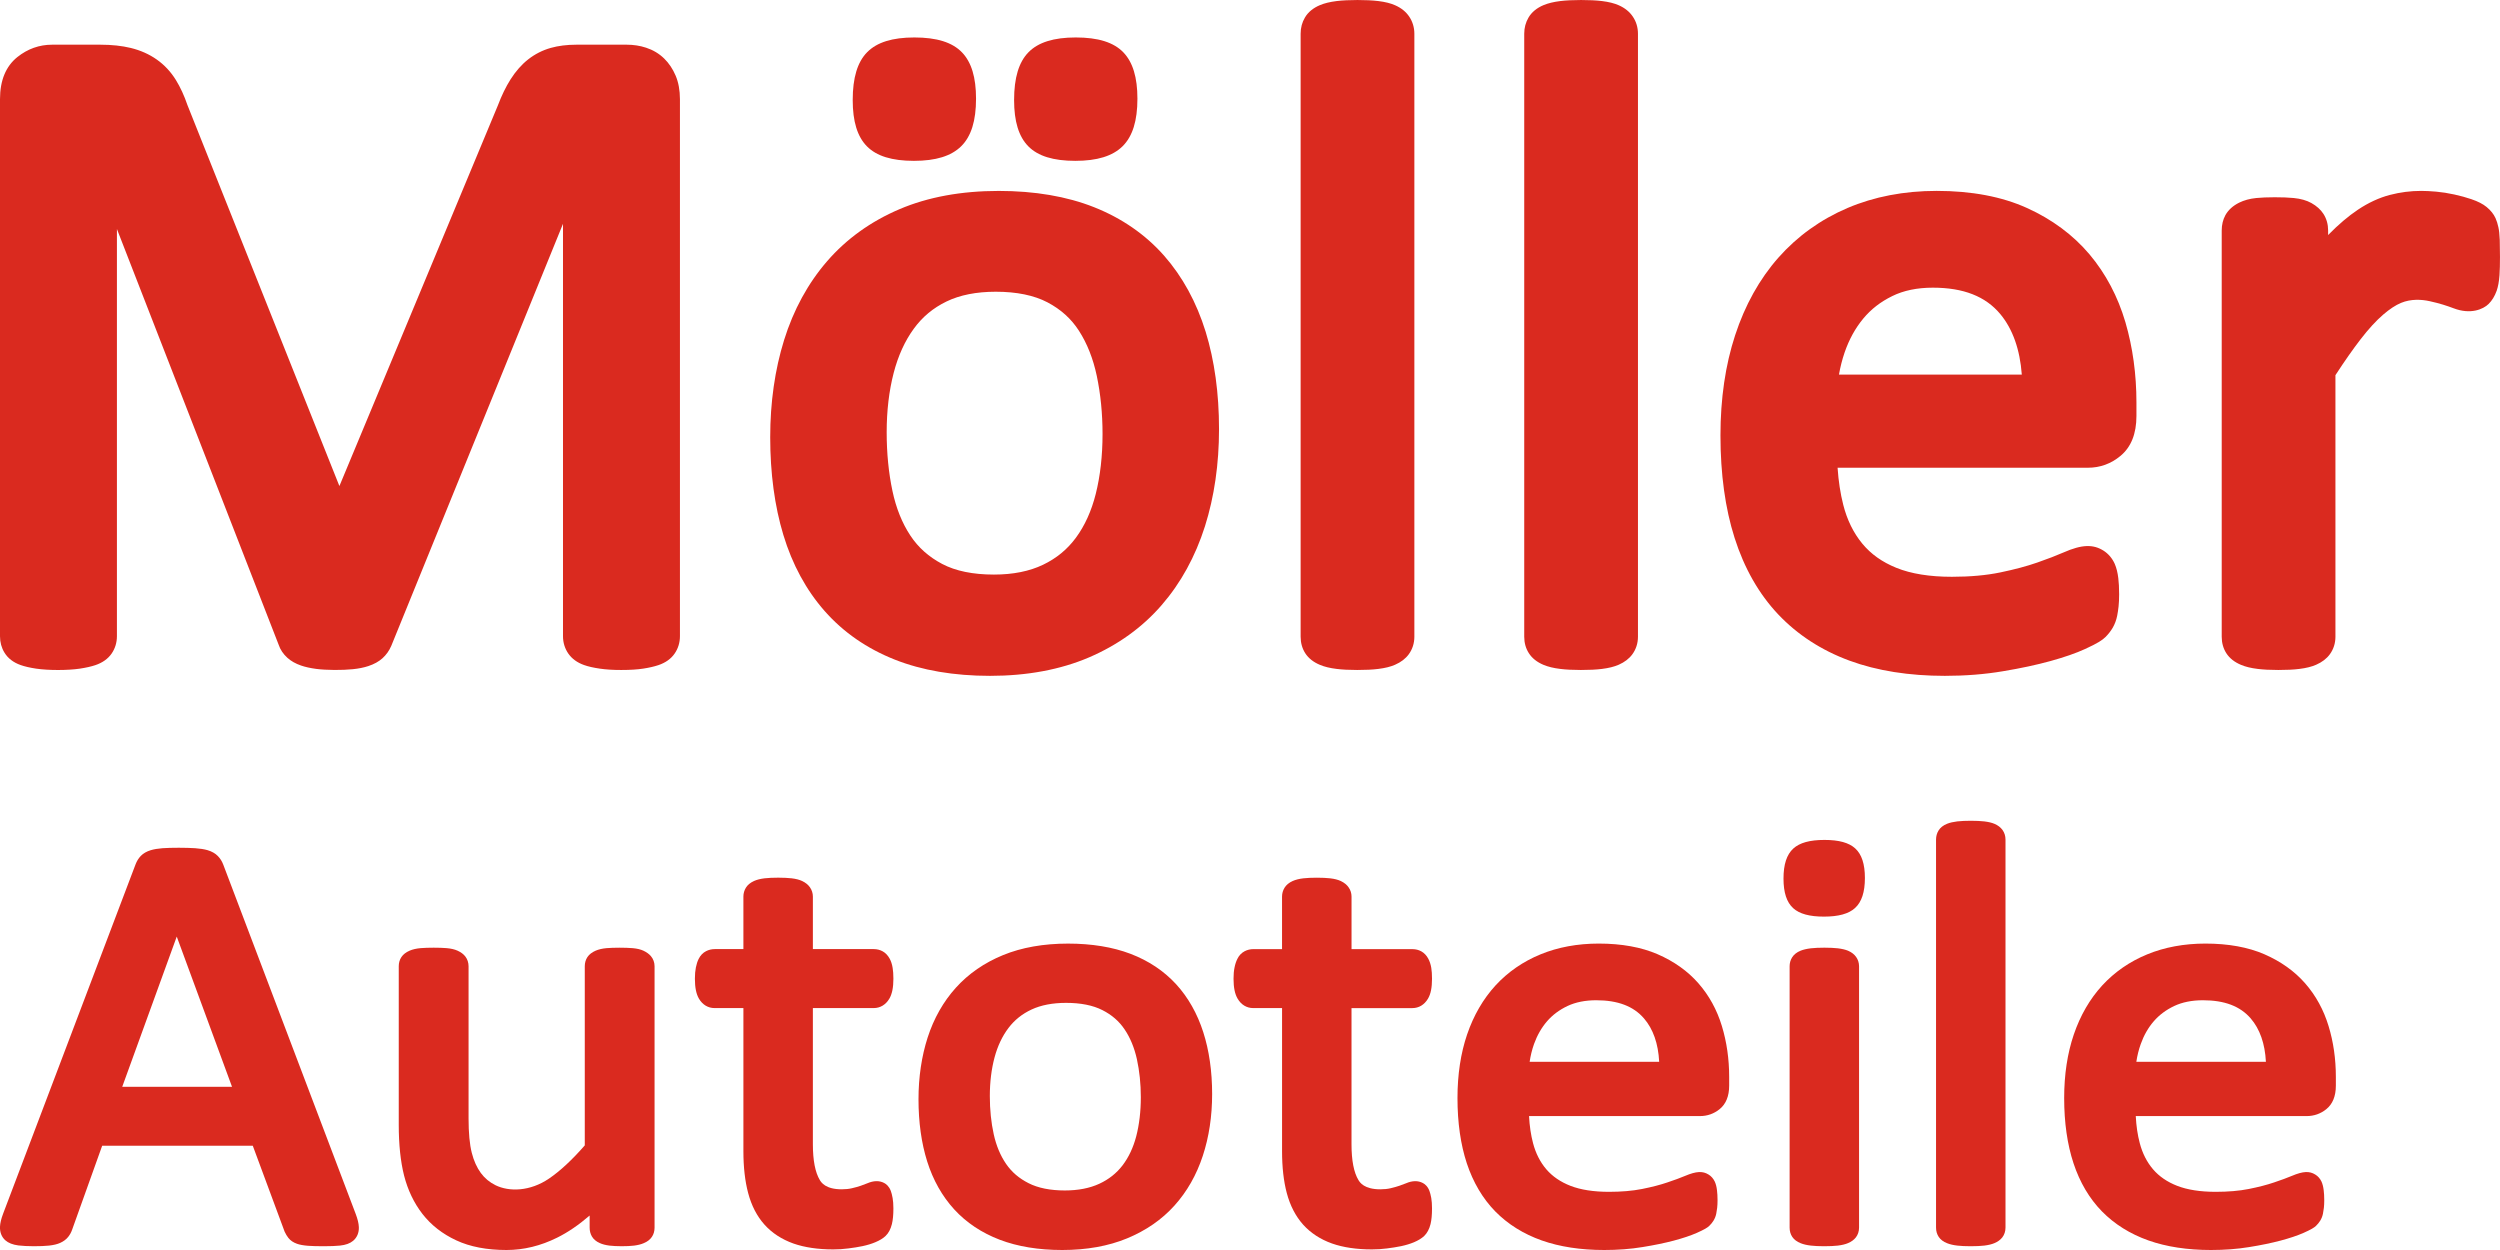
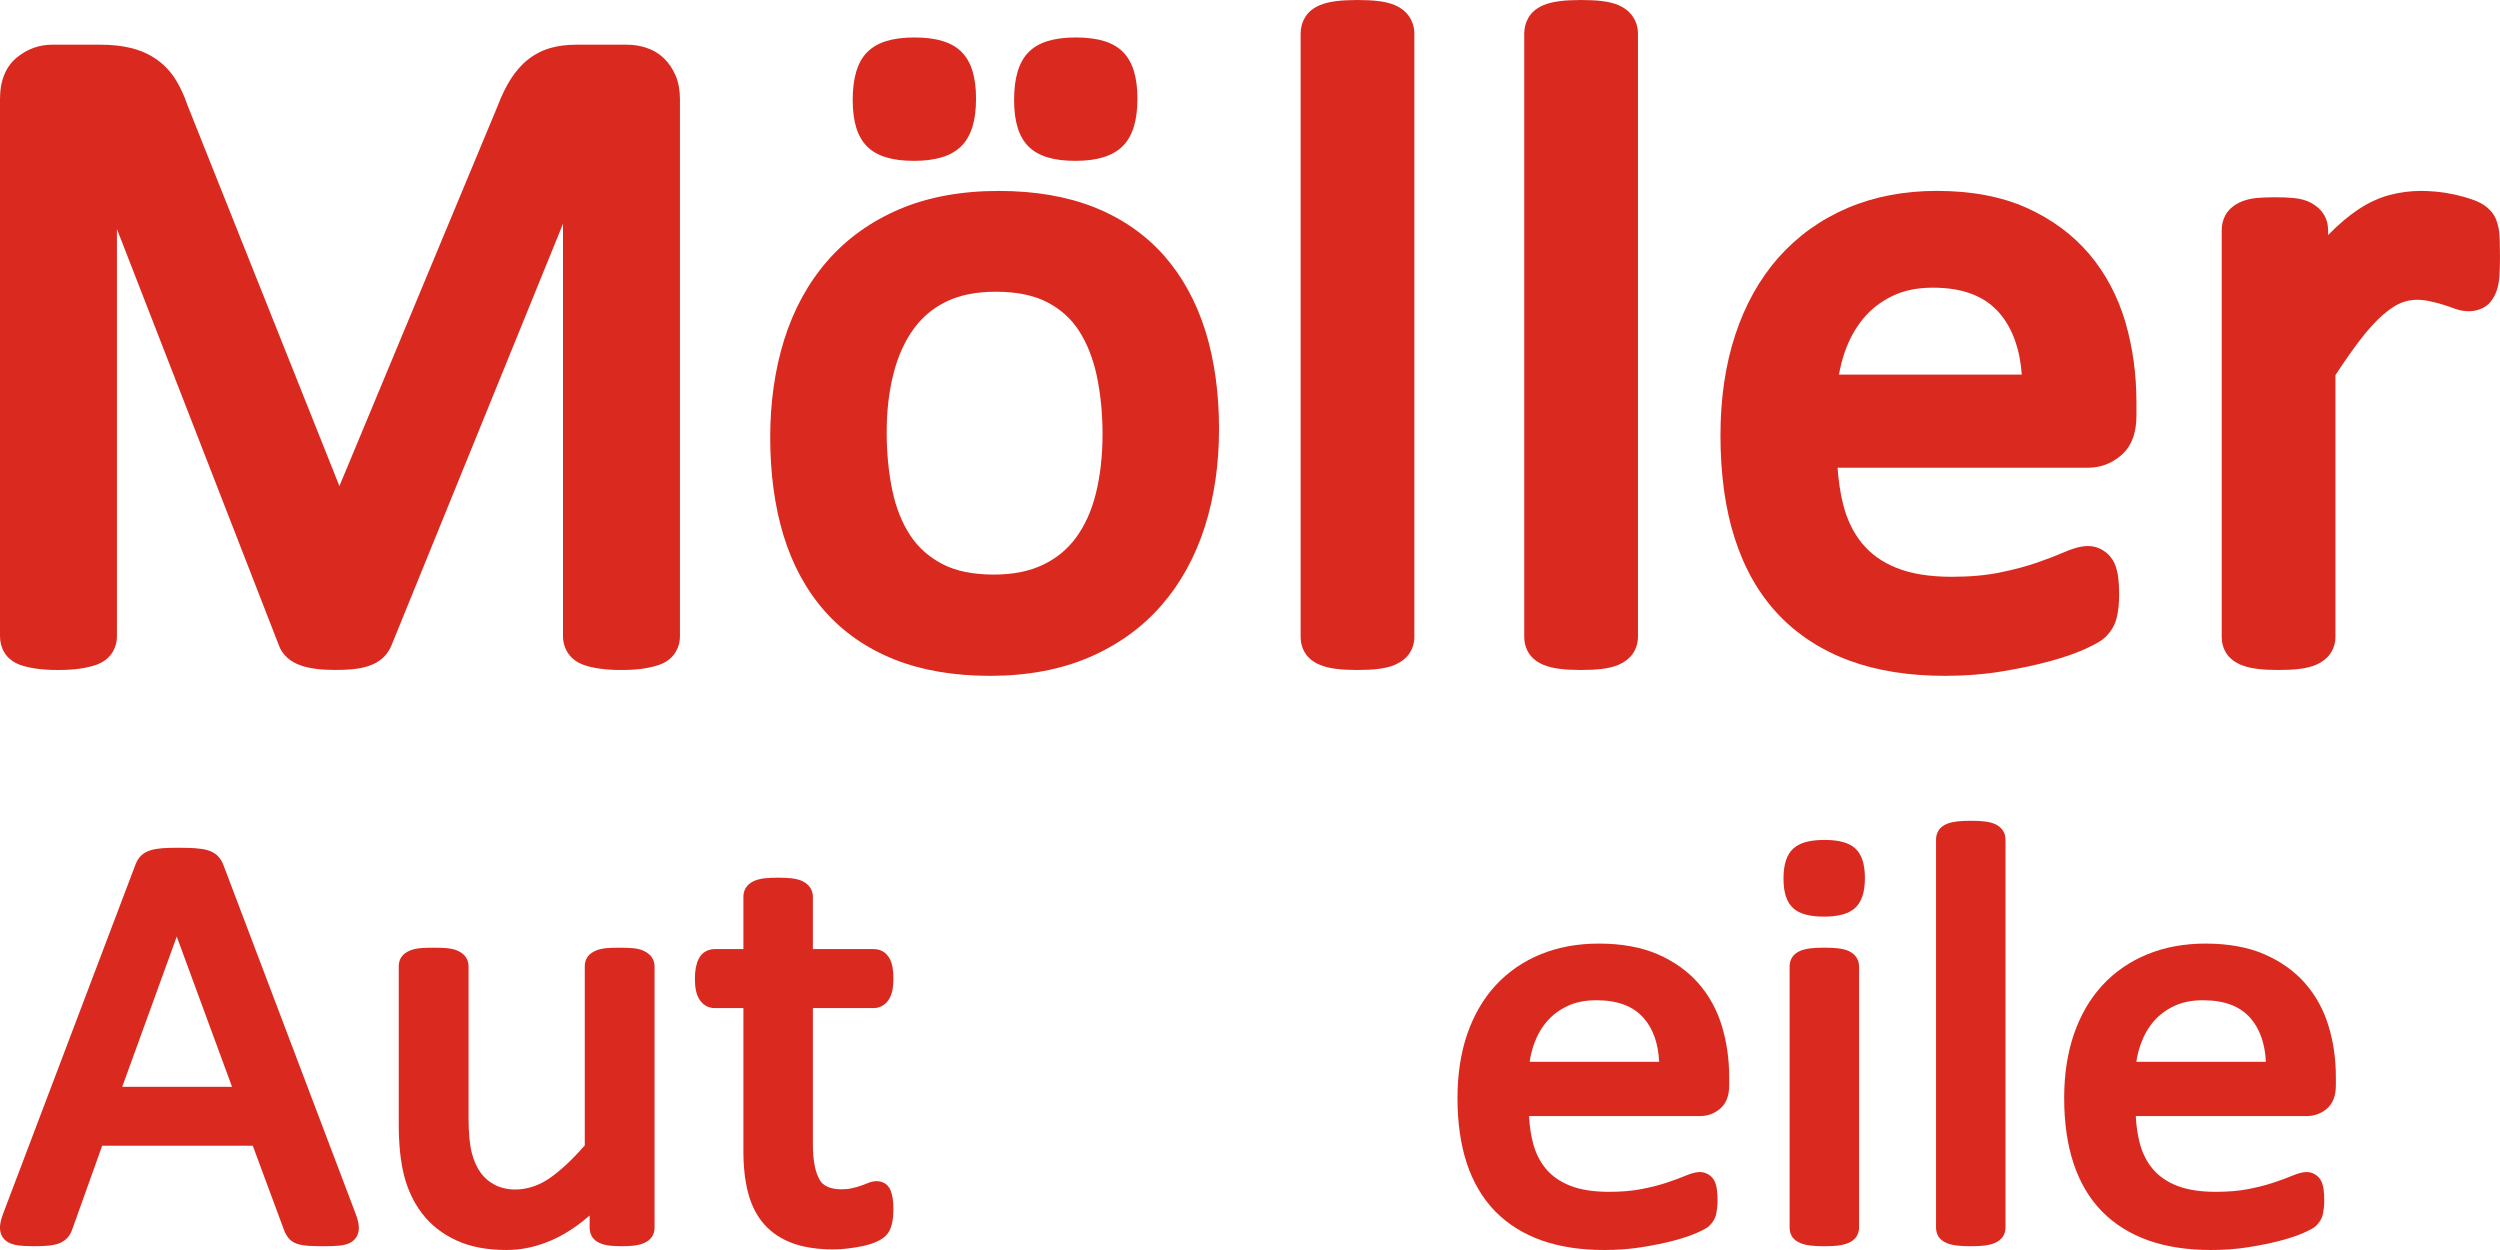
<svg xmlns="http://www.w3.org/2000/svg" version="1.1" id="Ebene_1" x="0px" y="0px" width="130px" height="65px" viewBox="0 0 130 65" enable-background="new 0 0 130 65" xml:space="preserve">
  <g>
    <g>
      <path fill="#DA2A1F" d="M32.305,34.839c-0.427,0-0.79-0.022-1.109-0.069c-0.337-0.049-0.607-0.11-0.825-0.188    c-0.356-0.126-0.631-0.326-0.819-0.597c-0.179-0.258-0.276-0.57-0.276-0.899V11.637l-8.928,21.944    c-0.113,0.263-0.266,0.474-0.46,0.649c-0.193,0.173-0.433,0.306-0.734,0.406c-0.238,0.078-0.501,0.131-0.805,0.162    c-0.536,0.056-1.376,0.055-1.904-0.015c-0.307-0.041-0.566-0.098-0.79-0.175c-0.287-0.099-0.52-0.231-0.709-0.401    c-0.217-0.195-0.372-0.426-0.458-0.686L6.08,11.909v21.177c0,0.327-0.095,0.638-0.275,0.899c-0.191,0.275-0.475,0.477-0.846,0.602    c-0.221,0.074-0.483,0.133-0.805,0.182c-0.616,0.093-1.638,0.096-2.276,0c-0.326-0.049-0.59-0.11-0.807-0.187    c-0.378-0.134-0.662-0.352-0.841-0.649C0.078,33.685,0,33.398,0,33.086V5.156c0-0.975,0.305-1.711,0.906-2.191    C1.439,2.54,2.046,2.324,2.71,2.324h2.504c0.591,0,1.124,0.057,1.584,0.169c0.506,0.123,0.96,0.326,1.351,0.601    c0.4,0.281,0.736,0.641,0.999,1.069c0.231,0.375,0.433,0.813,0.6,1.304l7.901,19.808l8.243-19.799    c0.188-0.5,0.413-0.964,0.657-1.349c0.269-0.423,0.576-0.772,0.914-1.037c0.351-0.276,0.747-0.478,1.177-0.599    c0.393-0.111,0.84-0.167,1.332-0.167h2.625c0.345,0,0.68,0.052,0.996,0.155c0.363,0.118,0.681,0.308,0.943,0.563    c0.249,0.243,0.449,0.542,0.597,0.891c0.148,0.349,0.224,0.761,0.224,1.223v27.93c0,0.328-0.095,0.638-0.276,0.899    c-0.189,0.275-0.474,0.477-0.845,0.602c-0.221,0.074-0.479,0.133-0.789,0.181C33.141,34.816,32.768,34.839,32.305,34.839z" />
    </g>
    <g>
      <path fill="#DA2A1F" d="M51.482,35.144c-1.873,0-3.54-0.284-4.955-0.845c-1.446-0.573-2.672-1.421-3.642-2.522    c-0.961-1.089-1.685-2.422-2.151-3.963c-0.453-1.497-0.683-3.206-0.683-5.079c0-1.813,0.243-3.513,0.721-5.05    c0.49-1.574,1.243-2.954,2.239-4.103c1.004-1.159,2.271-2.07,3.766-2.706c1.477-0.629,3.212-0.948,5.157-0.948    c1.873,0,3.54,0.284,4.955,0.845c1.445,0.573,2.672,1.421,3.643,2.521c0.957,1.088,1.686,2.419,2.162,3.958    c0.461,1.499,0.695,3.201,0.695,5.061c0,1.815-0.246,3.516-0.732,5.055c-0.5,1.575-1.258,2.953-2.252,4.098    c-1.002,1.158-2.272,2.072-3.773,2.717C55.144,34.821,53.412,35.144,51.482,35.144z M51.779,15.17    c-1.006,0-1.868,0.171-2.564,0.509c-0.694,0.337-1.25,0.8-1.698,1.415c-0.465,0.637-0.817,1.411-1.047,2.301    c-0.241,0.931-0.363,1.967-0.363,3.082c0,1.084,0.101,2.112,0.301,3.055c0.188,0.889,0.501,1.669,0.932,2.319    c0.412,0.623,0.953,1.104,1.653,1.474c0.696,0.367,1.602,0.553,2.691,0.553c0.991,0,1.851-0.172,2.555-0.511    c0.703-0.338,1.261-0.798,1.709-1.406c0.462-0.626,0.809-1.393,1.031-2.278c0.234-0.933,0.353-1.98,0.353-3.112    c0-1.067-0.102-2.087-0.301-3.032c-0.189-0.893-0.501-1.68-0.927-2.341c-0.403-0.625-0.938-1.108-1.635-1.476    C53.773,15.357,52.868,15.17,51.779,15.17z M55.915,8.364c-1.144,0-1.943-0.248-2.444-0.757c-0.496-0.505-0.738-1.291-0.738-2.404    c0-1.161,0.246-1.974,0.75-2.487c0.51-0.517,1.313-0.768,2.457-0.768c1.165,0,1.975,0.254,2.477,0.777    c0.49,0.512,0.729,1.299,0.729,2.407c0,1.149-0.252,1.958-0.77,2.472C57.858,8.115,57.054,8.364,55.915,8.364z M47.523,8.364    c-1.144,0-1.943-0.248-2.444-0.757c-0.497-0.505-0.738-1.291-0.738-2.404c0-1.161,0.246-1.974,0.75-2.487    c0.51-0.517,1.313-0.768,2.457-0.768c1.165,0,1.975,0.254,2.477,0.777c0.491,0.512,0.729,1.299,0.729,2.407    c0,1.149-0.251,1.958-0.771,2.472C49.465,8.115,48.662,8.364,47.523,8.364z" />
    </g>
    <g>
      <path fill="#DA2A1F" d="M70.576,34.839c-0.426,0-0.785-0.019-1.07-0.055c-0.348-0.042-0.631-0.111-0.867-0.21    c-0.342-0.142-0.6-0.347-0.768-0.609c-0.156-0.244-0.238-0.534-0.238-0.854V1.753c0-0.308,0.074-0.59,0.223-0.84    c0.162-0.28,0.43-0.5,0.785-0.648c0.234-0.098,0.518-0.167,0.865-0.21c0.58-0.072,1.582-0.073,2.166,0    c0.354,0.043,0.641,0.115,0.873,0.218c0.32,0.14,0.568,0.34,0.738,0.596c0.17,0.252,0.264,0.56,0.264,0.884V33.11    c0,0.339-0.102,0.654-0.291,0.912c-0.164,0.225-0.404,0.411-0.713,0.545c-0.23,0.102-0.518,0.173-0.871,0.217    C71.375,34.822,71.017,34.839,70.576,34.839z" />
    </g>
    <g>
      <path fill="#DA2A1F" d="M82.205,34.839c-0.428,0-0.785-0.019-1.07-0.055c-0.348-0.042-0.631-0.111-0.869-0.21    c-0.34-0.142-0.6-0.347-0.766-0.609c-0.158-0.244-0.24-0.534-0.24-0.854V1.753c0-0.308,0.076-0.59,0.223-0.84    c0.164-0.28,0.43-0.5,0.785-0.648c0.236-0.098,0.52-0.167,0.867-0.21c0.578-0.072,1.582-0.073,2.166,0    c0.354,0.043,0.639,0.115,0.873,0.218c0.318,0.14,0.566,0.34,0.736,0.596c0.172,0.252,0.264,0.56,0.264,0.884V33.11    c0,0.339-0.102,0.654-0.291,0.912c-0.164,0.225-0.404,0.411-0.711,0.545c-0.232,0.102-0.518,0.173-0.871,0.217    C83.003,34.822,82.646,34.839,82.205,34.839z" />
    </g>
    <g>
      <path fill="#DA2A1F" d="M101.132,35.144c-1.863,0-3.531-0.265-4.955-0.789c-1.459-0.536-2.709-1.348-3.715-2.412    c-1-1.06-1.762-2.397-2.264-3.975c-0.488-1.53-0.734-3.322-0.734-5.327c0-1.912,0.256-3.663,0.762-5.206    c0.514-1.57,1.271-2.929,2.25-4.037c0.988-1.117,2.197-1.985,3.594-2.582c1.385-0.59,2.943-0.89,4.637-0.89    c1.811,0,3.389,0.298,4.691,0.887c1.309,0.591,2.404,1.404,3.258,2.415c0.844,1.003,1.473,2.192,1.867,3.532    c0.379,1.3,0.572,2.702,0.572,4.167v0.704c0,0.919-0.277,1.616-0.826,2.072c-0.492,0.411-1.064,0.619-1.699,0.619H95.554    c0.047,0.694,0.145,1.338,0.293,1.921c0.199,0.79,0.535,1.472,0.992,2.025c0.453,0.548,1.031,0.959,1.771,1.259    c0.764,0.31,1.736,0.466,2.887,0.466c0.945,0,1.789-0.076,2.514-0.226c0.746-0.154,1.396-0.328,1.932-0.516    c0.551-0.192,1.002-0.367,1.357-0.522c0.971-0.428,1.549-0.427,2.076-0.099c0.26,0.164,0.463,0.404,0.592,0.695    c0.09,0.209,0.148,0.449,0.184,0.74c0.027,0.228,0.043,0.506,0.043,0.835c0,0.244-0.01,0.455-0.029,0.633    c-0.021,0.187-0.045,0.348-0.074,0.491c-0.045,0.224-0.123,0.434-0.234,0.625c-0.102,0.171-0.225,0.328-0.371,0.474    c-0.162,0.16-0.393,0.319-1.061,0.624c-0.479,0.22-1.072,0.426-1.811,0.63c-0.709,0.196-1.537,0.374-2.461,0.527    C103.21,35.064,102.195,35.144,101.132,35.144z M95.626,19.481h9.508c-0.098-1.313-0.473-2.37-1.117-3.147    c-0.77-0.925-1.918-1.375-3.512-1.375c-0.811,0-1.52,0.147-2.107,0.437c-0.611,0.299-1.105,0.683-1.51,1.172    c-0.414,0.498-0.738,1.091-0.969,1.762C95.792,18.702,95.695,19.087,95.626,19.481z" />
    </g>
    <g>
      <path fill="#DA2A1F" d="M118.472,34.839c-0.426,0-0.785-0.019-1.07-0.055c-0.348-0.042-0.631-0.111-0.867-0.21    c-0.342-0.142-0.6-0.347-0.768-0.609c-0.156-0.244-0.238-0.534-0.238-0.854V11.986c0-0.294,0.064-0.562,0.191-0.797    c0.154-0.273,0.393-0.49,0.719-0.652c0.256-0.125,0.543-0.204,0.887-0.24c0.482-0.05,1.426-0.054,1.949,0    c0.367,0.037,0.668,0.123,0.916,0.26c0.273,0.153,0.484,0.342,0.629,0.567c0.162,0.255,0.242,0.543,0.242,0.861v0.237    c0.535-0.546,1.057-0.989,1.551-1.318c0.547-0.365,1.107-0.624,1.666-0.769c0.529-0.138,1.072-0.208,1.615-0.208    c0.23,0,0.494,0.013,0.789,0.039c0.301,0.027,0.613,0.076,0.943,0.148c0.324,0.071,0.615,0.152,0.877,0.241    c0.355,0.121,0.607,0.251,0.801,0.41c0.215,0.177,0.365,0.366,0.463,0.579c0.064,0.145,0.113,0.298,0.15,0.477    c0.033,0.143,0.059,0.363,0.07,0.654c0.008,0.221,0.012,0.519,0.012,0.894c0,0.371-0.008,0.682-0.025,0.935    c-0.023,0.333-0.072,0.6-0.148,0.819c-0.104,0.285-0.24,0.507-0.42,0.685c-0.275,0.272-0.934,0.564-1.824,0.221    c-0.162-0.062-0.346-0.125-0.549-0.188c-0.205-0.063-0.436-0.122-0.691-0.179c-0.43-0.095-0.977-0.123-1.488,0.089    c-0.279,0.115-0.59,0.32-0.926,0.608c-0.367,0.315-0.764,0.748-1.176,1.283c-0.395,0.511-0.834,1.139-1.309,1.868V33.11    c0,0.339-0.102,0.654-0.291,0.912c-0.164,0.225-0.404,0.411-0.713,0.545c-0.23,0.102-0.518,0.173-0.871,0.217    C119.273,34.822,118.914,34.839,118.472,34.839z" />
    </g>
  </g>
  <g>
    <g>
      <path fill="#DA2A1F" d="M16.838,64.804c-0.343,0-0.617-0.008-0.822-0.023c-0.243-0.02-0.429-0.053-0.571-0.104    c-0.19-0.067-0.341-0.168-0.449-0.305c-0.071-0.091-0.136-0.196-0.195-0.324l-1.656-4.469H5.313l-1.562,4.365    c-0.048,0.139-0.118,0.267-0.206,0.376c-0.106,0.132-0.246,0.235-0.417,0.311c-0.146,0.067-0.335,0.112-0.577,0.14    c-0.412,0.045-1.18,0.045-1.593-0.008c-0.299-0.039-0.521-0.128-0.679-0.266c-0.193-0.171-0.291-0.42-0.279-0.705    c0.007-0.189,0.062-0.417,0.167-0.692l6.881-18.15c0.066-0.175,0.16-0.325,0.277-0.445c0.127-0.13,0.299-0.229,0.511-0.294    c0.17-0.051,0.371-0.085,0.616-0.104c0.449-0.033,1.247-0.03,1.695,0c0.262,0.019,0.473,0.052,0.646,0.102    c0.223,0.066,0.402,0.168,0.535,0.305c0.121,0.124,0.217,0.274,0.283,0.45l6.882,18.152c0.105,0.275,0.16,0.503,0.167,0.694    c0.012,0.29-0.095,0.543-0.299,0.713c-0.161,0.135-0.386,0.217-0.686,0.248C17.465,64.792,17.187,64.804,16.838,64.804z     M6.356,56.513h5.709l-2.874-7.811L6.356,56.513z" />
    </g>
    <g>
      <path fill="#DA2A1F" d="M26.34,65c-1.02,0-1.898-0.167-2.612-0.501c-0.72-0.333-1.313-0.797-1.762-1.376    c-0.442-0.57-0.762-1.242-0.954-1.994c-0.184-0.727-0.277-1.616-0.277-2.639v-8.245c0-0.18,0.047-0.342,0.14-0.48    c0.093-0.138,0.233-0.247,0.431-0.333c0.157-0.066,0.341-0.108,0.564-0.129c0.367-0.031,0.997-0.031,1.357,0    c0.229,0.021,0.414,0.064,0.565,0.132c0.182,0.083,0.314,0.183,0.407,0.305c0.108,0.142,0.166,0.317,0.166,0.506v7.913    c0,0.75,0.056,1.353,0.167,1.787c0.104,0.413,0.264,0.766,0.473,1.052c0.202,0.273,0.451,0.479,0.763,0.634    c0.704,0.344,1.789,0.332,2.788-0.351c0.575-0.392,1.197-0.971,1.852-1.721v-9.314c0-0.18,0.047-0.342,0.139-0.48    c0.093-0.139,0.234-0.247,0.431-0.333c0.158-0.066,0.338-0.108,0.555-0.129c0.348-0.031,0.997-0.032,1.367,0    c0.232,0.021,0.417,0.066,0.566,0.136c0.162,0.078,0.284,0.167,0.378,0.275c0.127,0.149,0.193,0.333,0.193,0.531v13.591    c0,0.181-0.046,0.344-0.14,0.482c-0.095,0.14-0.236,0.249-0.42,0.324c-0.136,0.06-0.3,0.101-0.5,0.128    c-0.36,0.045-0.96,0.041-1.286,0c-0.206-0.027-0.37-0.07-0.504-0.132c-0.187-0.081-0.325-0.2-0.411-0.348    c-0.077-0.135-0.115-0.286-0.115-0.455v-0.629c-0.566,0.489-1.132,0.876-1.69,1.151C28.114,64.785,27.229,65,26.34,65z" />
    </g>
    <g>
      <path fill="#DA2A1F" d="M43.326,64.969c-0.794,0-1.49-0.103-2.068-0.306c-0.607-0.217-1.114-0.546-1.506-0.984    c-0.39-0.434-0.675-0.987-0.848-1.641c-0.164-0.615-0.247-1.348-0.247-2.172v-7.446h-1.5c-0.337,0-0.625-0.173-0.81-0.487    c-0.143-0.241-0.212-0.581-0.212-1.039c0-0.227,0.017-0.418,0.05-0.583c0.033-0.17,0.082-0.322,0.145-0.447    c0.091-0.183,0.221-0.32,0.388-0.404c0.136-0.07,0.29-0.107,0.456-0.107h1.483v-2.733c0-0.163,0.045-0.322,0.13-0.459    c0.086-0.142,0.229-0.262,0.424-0.35c0.15-0.067,0.33-0.112,0.55-0.139c0.38-0.045,1.042-0.042,1.403,0    c0.227,0.027,0.406,0.074,0.55,0.142c0.177,0.084,0.311,0.194,0.402,0.324c0.101,0.143,0.154,0.31,0.154,0.482v2.733h3.164    c0.171,0,0.328,0.04,0.466,0.117c0.144,0.079,0.265,0.206,0.359,0.374c0.076,0.137,0.129,0.296,0.159,0.488    c0.025,0.151,0.039,0.34,0.039,0.562c0,0.458-0.069,0.798-0.212,1.039c-0.186,0.314-0.474,0.487-0.811,0.487h-3.164v7.083    c0,0.84,0.122,1.465,0.363,1.863c0.072,0.116,0.291,0.478,1.136,0.478c0.204,0,0.383-0.02,0.533-0.056    c0.175-0.041,0.329-0.083,0.463-0.13c0.134-0.047,0.25-0.09,0.347-0.131c0.309-0.132,0.607-0.147,0.865-0.012    c0.104,0.053,0.255,0.172,0.344,0.41c0.035,0.091,0.068,0.216,0.096,0.375c0.025,0.143,0.04,0.322,0.04,0.538    c0,0.337-0.026,0.603-0.078,0.816c-0.066,0.265-0.174,0.468-0.329,0.616c-0.131,0.126-0.305,0.231-0.535,0.327    c-0.194,0.082-0.417,0.15-0.667,0.203c-0.231,0.047-0.474,0.087-0.73,0.118C43.853,64.954,43.589,64.969,43.326,64.969z" />
    </g>
    <g>
-       <path fill="#DA2A1F" d="M55.238,65c-1.23,0-2.322-0.179-3.247-0.532c-0.94-0.358-1.739-0.889-2.37-1.578    c-0.628-0.686-1.102-1.525-1.408-2.497c-0.299-0.95-0.451-2.037-0.451-3.231c0-1.154,0.161-2.234,0.476-3.212    c0.322-0.994,0.815-1.865,1.467-2.588c0.656-0.728,1.483-1.299,2.457-1.698c0.966-0.396,2.102-0.597,3.376-0.597    c1.229,0,2.321,0.179,3.247,0.531c0.939,0.358,1.736,0.889,2.37,1.578c0.628,0.687,1.104,1.526,1.415,2.497    c0.306,0.953,0.461,2.035,0.461,3.218c0,1.153-0.163,2.235-0.486,3.213c-0.326,0.994-0.822,1.865-1.475,2.588    c-0.654,0.727-1.483,1.3-2.464,1.704C57.638,64.796,56.505,65,55.238,65z M55.436,52.149c-0.701,0-1.306,0.117-1.796,0.346    c-0.49,0.229-0.882,0.543-1.198,0.958c-0.322,0.425-0.566,0.939-0.724,1.527c-0.164,0.61-0.247,1.288-0.247,2.016    c0,0.707,0.068,1.377,0.204,1.991c0.13,0.588,0.346,1.106,0.644,1.539c0.292,0.423,0.673,0.75,1.167,0.999    c0.492,0.251,1.127,0.379,1.887,0.379c0.691,0,1.294-0.118,1.79-0.348c0.495-0.229,0.889-0.542,1.206-0.952    c0.32-0.418,0.56-0.926,0.715-1.516c0.157-0.608,0.239-1.292,0.239-2.033c0-0.693-0.069-1.357-0.204-1.978    c-0.131-0.591-0.345-1.113-0.64-1.549c-0.287-0.427-0.665-0.755-1.156-1.003C56.831,52.275,56.196,52.149,55.436,52.149z" />
-     </g>
+       </g>
    <g>
-       <path fill="#DA2A1F" d="M71.335,64.969c-0.794,0-1.49-0.103-2.066-0.306c-0.607-0.215-1.114-0.546-1.508-0.984    c-0.388-0.434-0.674-0.985-0.848-1.639c-0.164-0.615-0.246-1.348-0.246-2.174v-7.446h-1.499c-0.34,0-0.628-0.174-0.812-0.49    c-0.142-0.238-0.212-0.578-0.212-1.036c0-0.227,0.017-0.419,0.052-0.584c0.032-0.167,0.082-0.319,0.147-0.447    c0.081-0.173,0.216-0.315,0.382-0.401c0.137-0.071,0.292-0.108,0.458-0.108h1.483v-2.733c0-0.16,0.044-0.318,0.129-0.457    c0.09-0.145,0.23-0.264,0.423-0.351c0.154-0.068,0.333-0.113,0.553-0.14c0.381-0.044,1.04-0.043,1.402,0    c0.227,0.027,0.405,0.074,0.552,0.142c0.185,0.09,0.315,0.198,0.405,0.331c0.097,0.135,0.15,0.303,0.15,0.476v2.733h3.164    c0.17,0,0.325,0.039,0.464,0.115c0.149,0.084,0.271,0.211,0.361,0.379c0.074,0.135,0.128,0.298,0.158,0.482    c0.025,0.153,0.038,0.342,0.038,0.564c0,0.466-0.067,0.797-0.212,1.04c-0.187,0.313-0.474,0.486-0.81,0.486h-3.164v7.083    c0,0.84,0.121,1.467,0.362,1.861c0.073,0.118,0.291,0.479,1.136,0.479c0.203,0,0.385-0.02,0.535-0.056    c0.172-0.041,0.326-0.083,0.46-0.13c0.138-0.047,0.253-0.09,0.352-0.131c0.306-0.132,0.61-0.147,0.865-0.01    c0.099,0.051,0.255,0.17,0.343,0.414c0.031,0.081,0.065,0.208,0.094,0.367c0.025,0.145,0.039,0.324,0.039,0.54    c0,0.333-0.025,0.599-0.076,0.812c-0.066,0.265-0.178,0.472-0.33,0.62c-0.134,0.126-0.308,0.231-0.533,0.327    c-0.196,0.082-0.418,0.15-0.668,0.203c-0.233,0.047-0.477,0.087-0.731,0.118C71.864,64.954,71.6,64.969,71.335,64.969z" />
-     </g>
+       </g>
    <g>
      <path fill="#DA2A1F" d="M83.421,65c-1.224,0-2.318-0.167-3.25-0.497c-0.949-0.335-1.763-0.844-2.418-1.51    c-0.653-0.669-1.151-1.511-1.48-2.504c-0.321-0.975-0.484-2.114-0.484-3.389c0-1.22,0.168-2.332,0.501-3.309    c0.338-0.991,0.836-1.848,1.477-2.548c0.645-0.701,1.433-1.245,2.344-1.618c0.9-0.371,1.919-0.559,3.026-0.559    c1.184,0,2.213,0.187,3.061,0.555c0.855,0.372,1.568,0.879,2.119,1.51c0.554,0.632,0.965,1.38,1.221,2.224    c0.25,0.821,0.379,1.712,0.379,2.643v0.453c0,0.552-0.17,0.964-0.502,1.229c-0.293,0.235-0.636,0.356-1.018,0.356H79.51    c0.027,0.517,0.097,0.99,0.209,1.412c0.14,0.53,0.373,0.986,0.692,1.358c0.317,0.369,0.738,0.657,1.253,0.857    c0.532,0.207,1.206,0.312,2.001,0.312c0.645,0,1.225-0.049,1.722-0.148c0.512-0.102,0.954-0.217,1.314-0.34    c0.374-0.124,0.68-0.239,0.922-0.34c0.598-0.252,0.92-0.256,1.221-0.071c0.138,0.083,0.249,0.209,0.325,0.369    c0.058,0.13,0.093,0.272,0.114,0.448c0.018,0.142,0.029,0.315,0.029,0.52c0,0.152-0.007,0.281-0.019,0.392    c-0.015,0.119-0.03,0.219-0.048,0.306c-0.027,0.134-0.076,0.254-0.144,0.365c-0.061,0.097-0.136,0.19-0.224,0.274    c-0.091,0.085-0.237,0.181-0.657,0.366c-0.312,0.137-0.709,0.269-1.183,0.396c-0.47,0.124-1.018,0.238-1.629,0.336    C84.791,64.95,84.122,65,83.421,65z M79.542,55.212h6.735c-0.048-0.944-0.312-1.702-0.79-2.255    c-0.548-0.636-1.361-0.944-2.484-0.944c-0.571,0-1.074,0.101-1.493,0.299c-0.426,0.201-0.782,0.469-1.065,0.796    c-0.287,0.333-0.514,0.731-0.675,1.179C79.665,54.585,79.588,54.896,79.542,55.212z" />
    </g>
    <g>
      <path fill="#DA2A1F" d="M94.859,64.804c-0.277,0-0.509-0.012-0.691-0.033c-0.216-0.025-0.388-0.066-0.531-0.123    c-0.193-0.076-0.341-0.186-0.437-0.327c-0.094-0.141-0.14-0.302-0.14-0.484V50.246c0-0.165,0.042-0.318,0.127-0.457    c0.095-0.154,0.246-0.273,0.447-0.354c0.146-0.057,0.317-0.097,0.531-0.123c0.375-0.044,1.039-0.042,1.402,0    c0.218,0.027,0.39,0.068,0.529,0.125c0.183,0.078,0.324,0.186,0.421,0.323c0.101,0.142,0.154,0.31,0.154,0.485v13.591    c0,0.192-0.058,0.369-0.167,0.51c-0.099,0.126-0.236,0.226-0.408,0.297c-0.14,0.06-0.312,0.101-0.527,0.128    C95.381,64.792,95.147,64.804,94.859,64.804z M94.843,47.664c-0.748,0-1.27-0.143-1.596-0.438    c-0.34-0.308-0.505-0.812-0.505-1.541c0-0.737,0.167-1.248,0.511-1.562c0.33-0.301,0.859-0.447,1.621-0.447    c0.747,0,1.269,0.143,1.594,0.438c0.34,0.309,0.507,0.812,0.507,1.541c0,0.737-0.169,1.248-0.513,1.562    C96.132,47.518,95.603,47.664,94.843,47.664z" />
    </g>
    <g>
      <path fill="#DA2A1F" d="M102.472,64.804c-0.275,0-0.508-0.012-0.69-0.033c-0.215-0.025-0.387-0.066-0.53-0.123    c-0.194-0.076-0.342-0.186-0.437-0.327c-0.094-0.141-0.141-0.302-0.141-0.484V43.662c0-0.174,0.043-0.333,0.128-0.472    c0.094-0.154,0.245-0.273,0.447-0.354c0.146-0.058,0.317-0.097,0.53-0.123c0.375-0.044,1.04-0.042,1.402,0    c0.219,0.027,0.391,0.067,0.53,0.126c0.182,0.077,0.322,0.185,0.421,0.322c0.103,0.145,0.154,0.312,0.154,0.5v20.175    c0,0.192-0.058,0.369-0.167,0.51c-0.1,0.126-0.237,0.226-0.408,0.297c-0.14,0.06-0.312,0.101-0.528,0.128    C102.996,64.792,102.761,64.804,102.472,64.804z" />
    </g>
    <g>
      <path fill="#DA2A1F" d="M114.971,65c-1.226,0-2.319-0.167-3.252-0.497c-0.949-0.335-1.762-0.844-2.417-1.51    c-0.654-0.669-1.152-1.511-1.48-2.504c-0.322-0.975-0.485-2.114-0.485-3.389c0-1.22,0.168-2.332,0.502-3.309    c0.338-0.991,0.835-1.848,1.477-2.548c0.645-0.701,1.433-1.245,2.343-1.618c0.9-0.371,1.92-0.559,3.026-0.559    c1.184,0,2.214,0.187,3.062,0.555c0.854,0.372,1.567,0.879,2.119,1.51c0.554,0.632,0.964,1.38,1.22,2.224    c0.251,0.821,0.379,1.712,0.379,2.643v0.453c0,0.552-0.169,0.964-0.501,1.229c-0.293,0.235-0.637,0.356-1.017,0.356h-8.887    c0.026,0.517,0.096,0.99,0.209,1.412c0.14,0.53,0.372,0.986,0.692,1.358c0.316,0.369,0.738,0.657,1.252,0.857    c0.532,0.207,1.206,0.312,2.002,0.312c0.644,0,1.224-0.049,1.722-0.148c0.511-0.102,0.953-0.217,1.313-0.34    c0.375-0.124,0.68-0.239,0.923-0.34c0.598-0.252,0.92-0.256,1.22-0.071c0.139,0.083,0.25,0.209,0.326,0.369    c0.057,0.13,0.092,0.272,0.113,0.448c0.018,0.142,0.029,0.315,0.029,0.52c0,0.152-0.007,0.281-0.019,0.392    c-0.015,0.119-0.03,0.219-0.048,0.306c-0.027,0.134-0.075,0.254-0.143,0.365c-0.061,0.097-0.136,0.19-0.224,0.274    c-0.092,0.085-0.237,0.181-0.657,0.366c-0.312,0.137-0.709,0.269-1.184,0.396c-0.469,0.124-1.016,0.238-1.628,0.336    C116.339,64.95,115.67,65,114.971,65z M111.09,55.212h6.737c-0.049-0.944-0.314-1.702-0.791-2.255    c-0.549-0.636-1.361-0.944-2.485-0.944c-0.571,0-1.073,0.101-1.493,0.299c-0.424,0.201-0.782,0.469-1.064,0.796    c-0.288,0.333-0.515,0.731-0.674,1.179C111.213,54.585,111.136,54.896,111.09,55.212z" />
    </g>
  </g>
</svg>